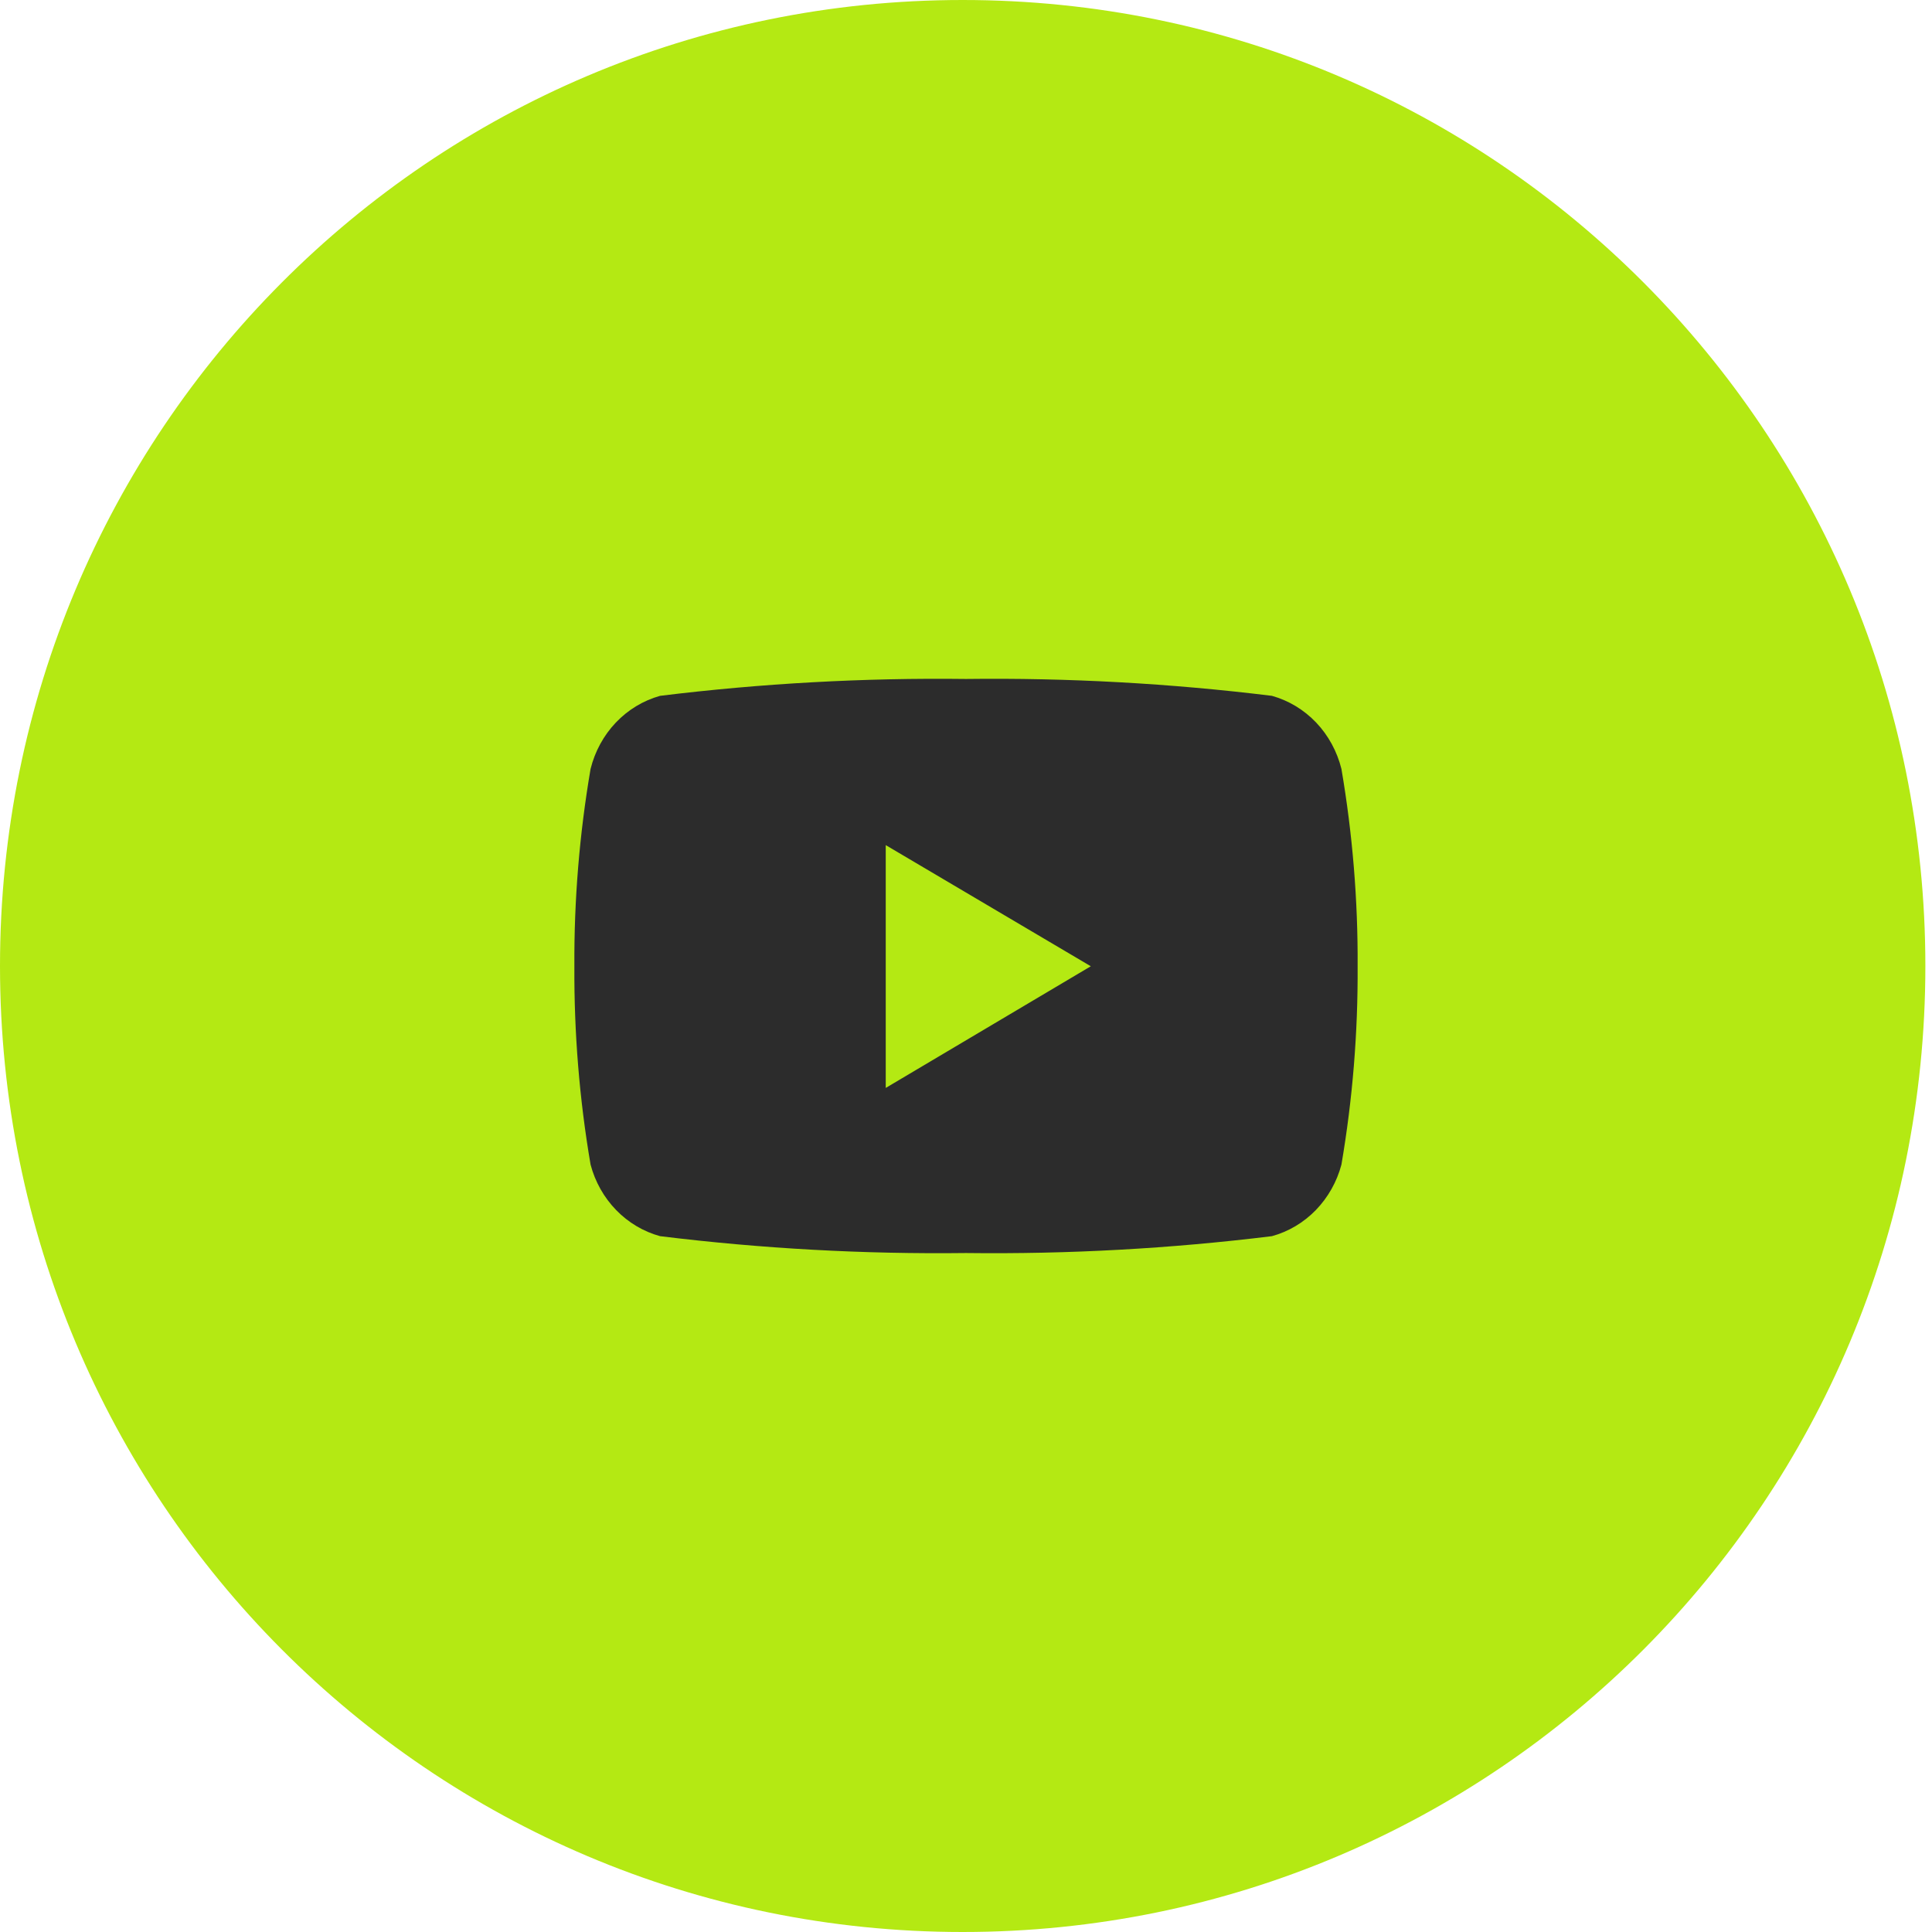
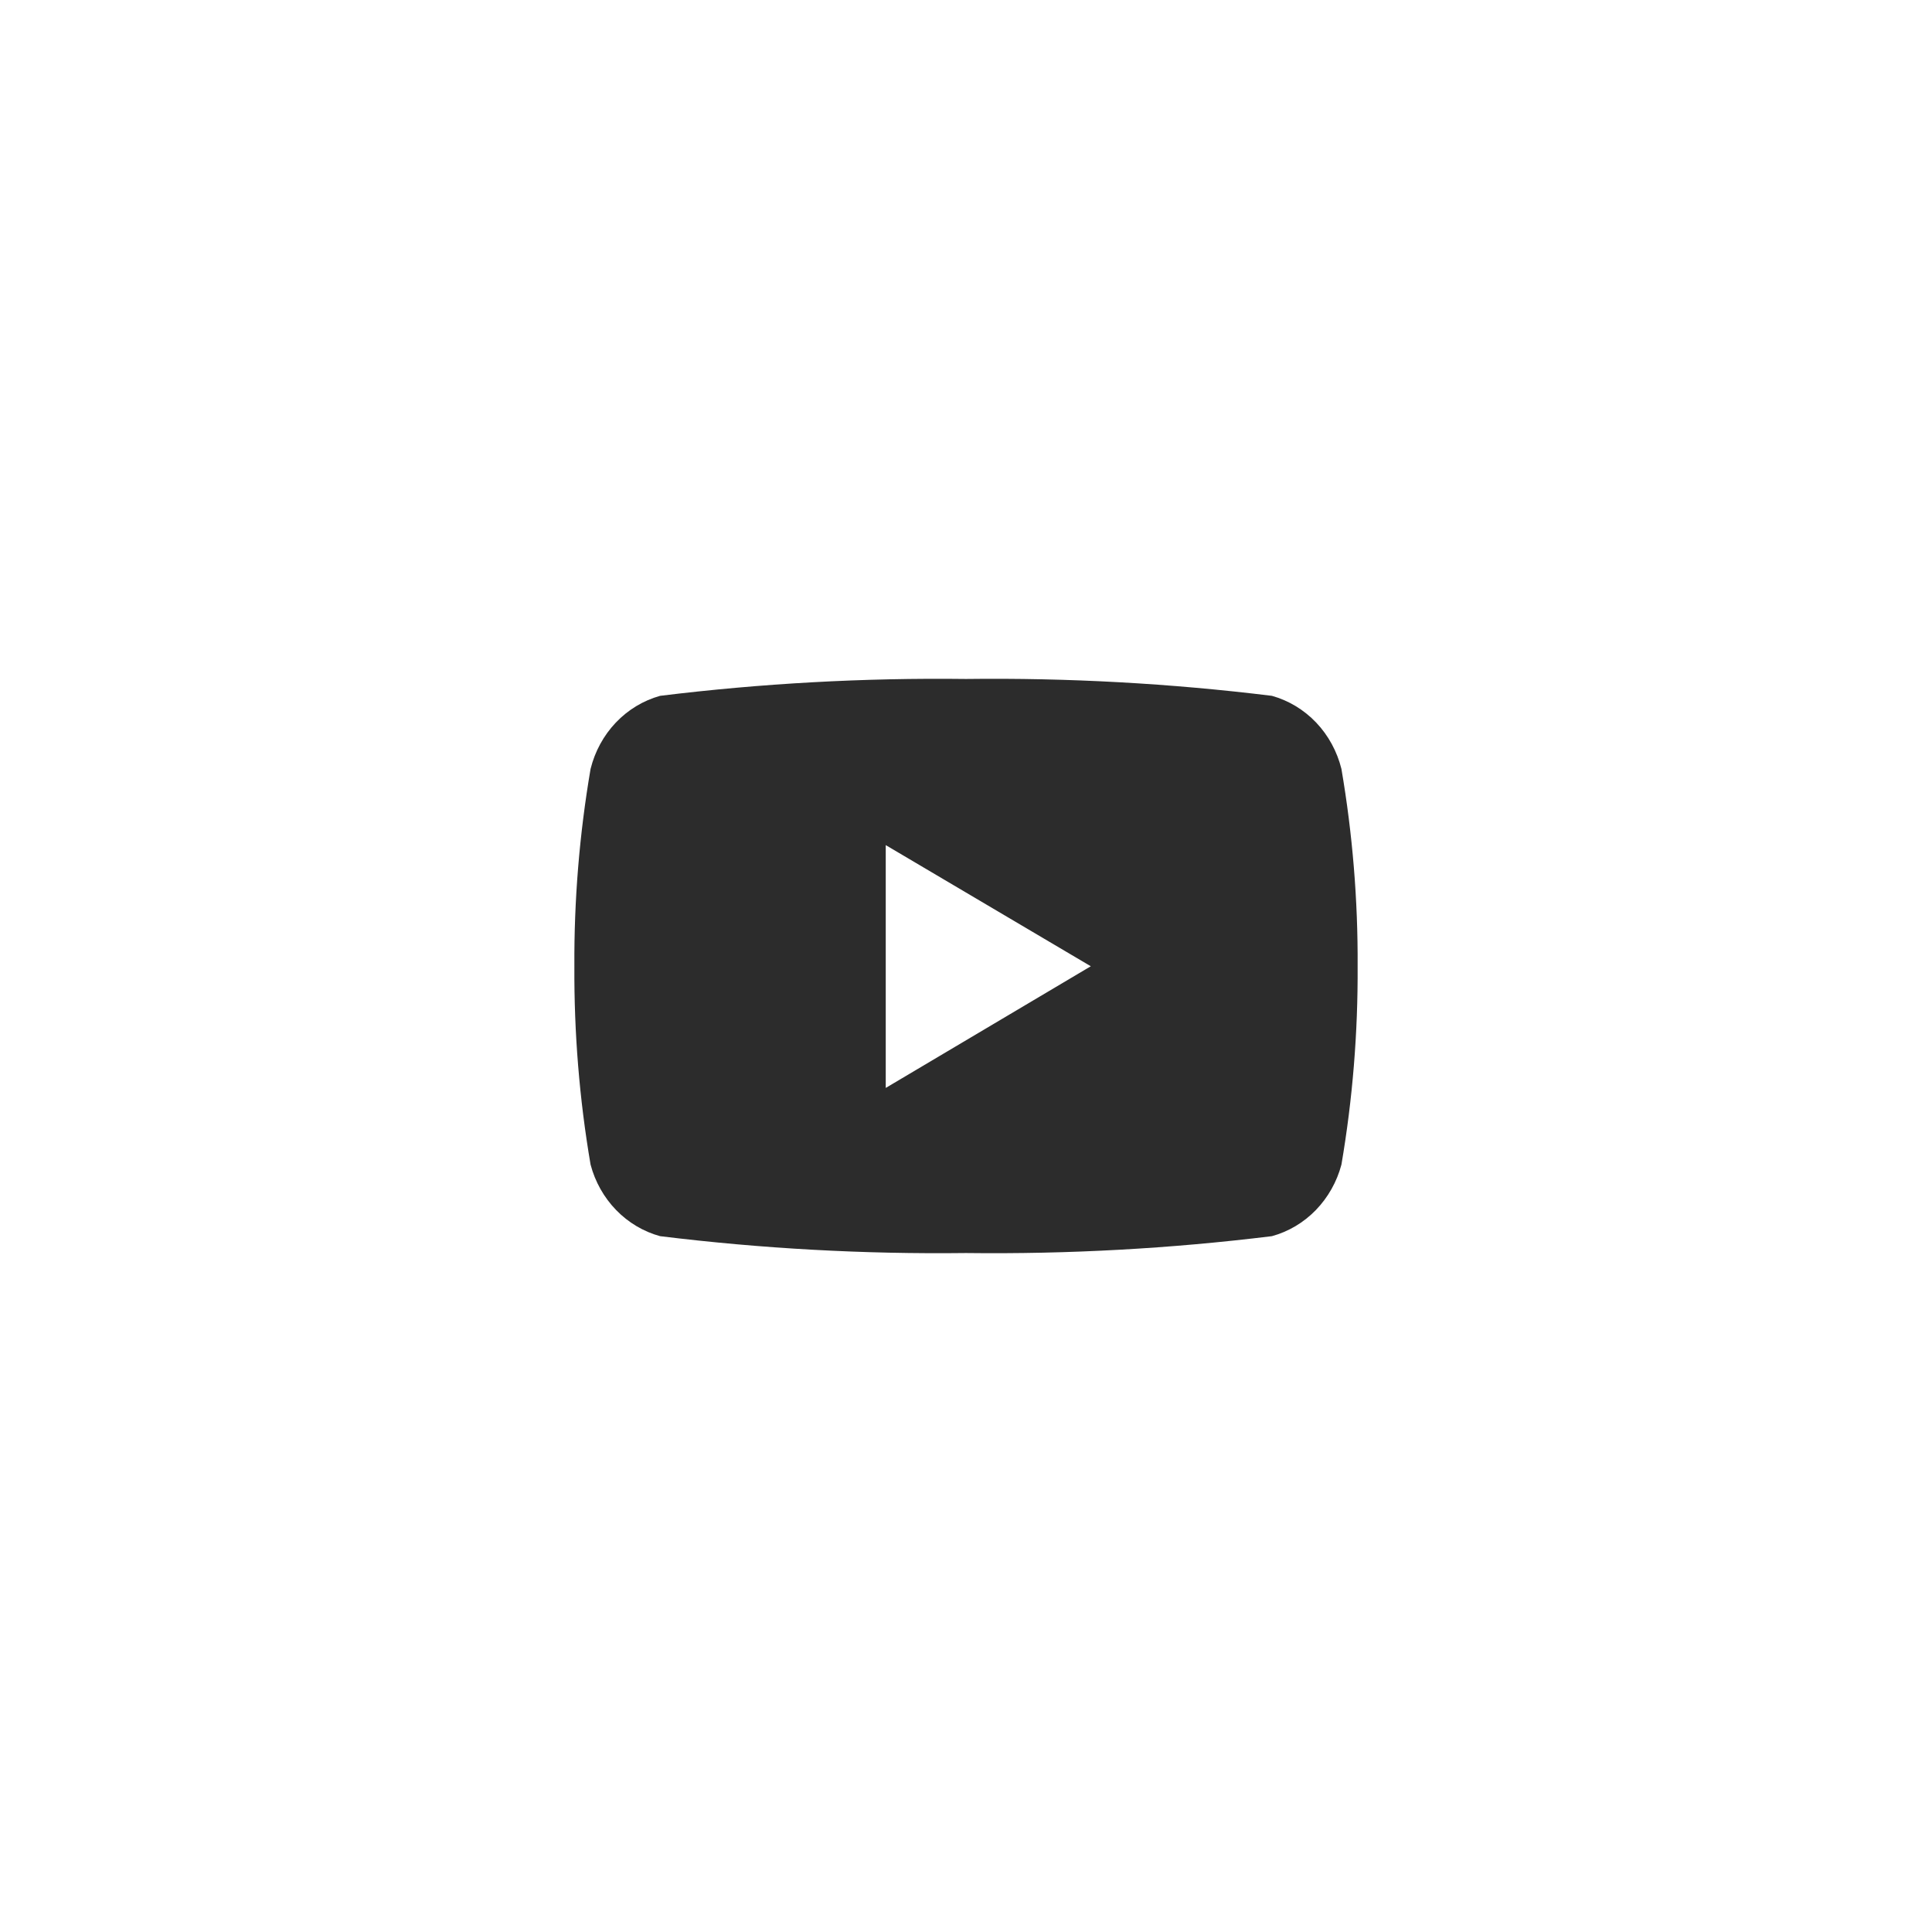
<svg xmlns="http://www.w3.org/2000/svg" width="37" height="37" viewBox="0 0 37 37" fill="none">
-   <path d="M18.436 37C28.633 37 36.873 28.732 36.873 18.5C36.873 8.268 28.633 0 18.436 0C8.24 0 0 8.268 0 18.5C0 28.732 8.24 37 18.436 37Z" fill="#B4E913" />
  <path d="M25.69 14.726C25.607 14.391 25.44 14.084 25.206 13.838C24.972 13.592 24.68 13.416 24.359 13.326C22.415 13.087 20.458 12.979 18.5 13.003C16.542 12.979 14.585 13.087 12.641 13.326C12.32 13.416 12.028 13.592 11.794 13.838C11.56 14.084 11.393 14.391 11.31 14.726C11.097 15.973 10.993 17.238 11 18.505C10.993 19.778 11.096 21.049 11.31 22.303C11.397 22.633 11.566 22.933 11.8 23.174C12.034 23.415 12.324 23.587 12.641 23.674C14.585 23.913 16.542 24.021 18.5 23.997C20.458 24.021 22.415 23.913 24.359 23.674C24.676 23.587 24.966 23.415 25.2 23.174C25.433 22.933 25.603 22.633 25.69 22.303C25.904 21.049 26.007 19.778 26 18.505C26.007 17.238 25.903 15.973 25.69 14.726ZM16.963 20.845V16.185L20.89 18.505L16.963 20.835V20.845Z" fill="#2C2C2C" />
</svg>